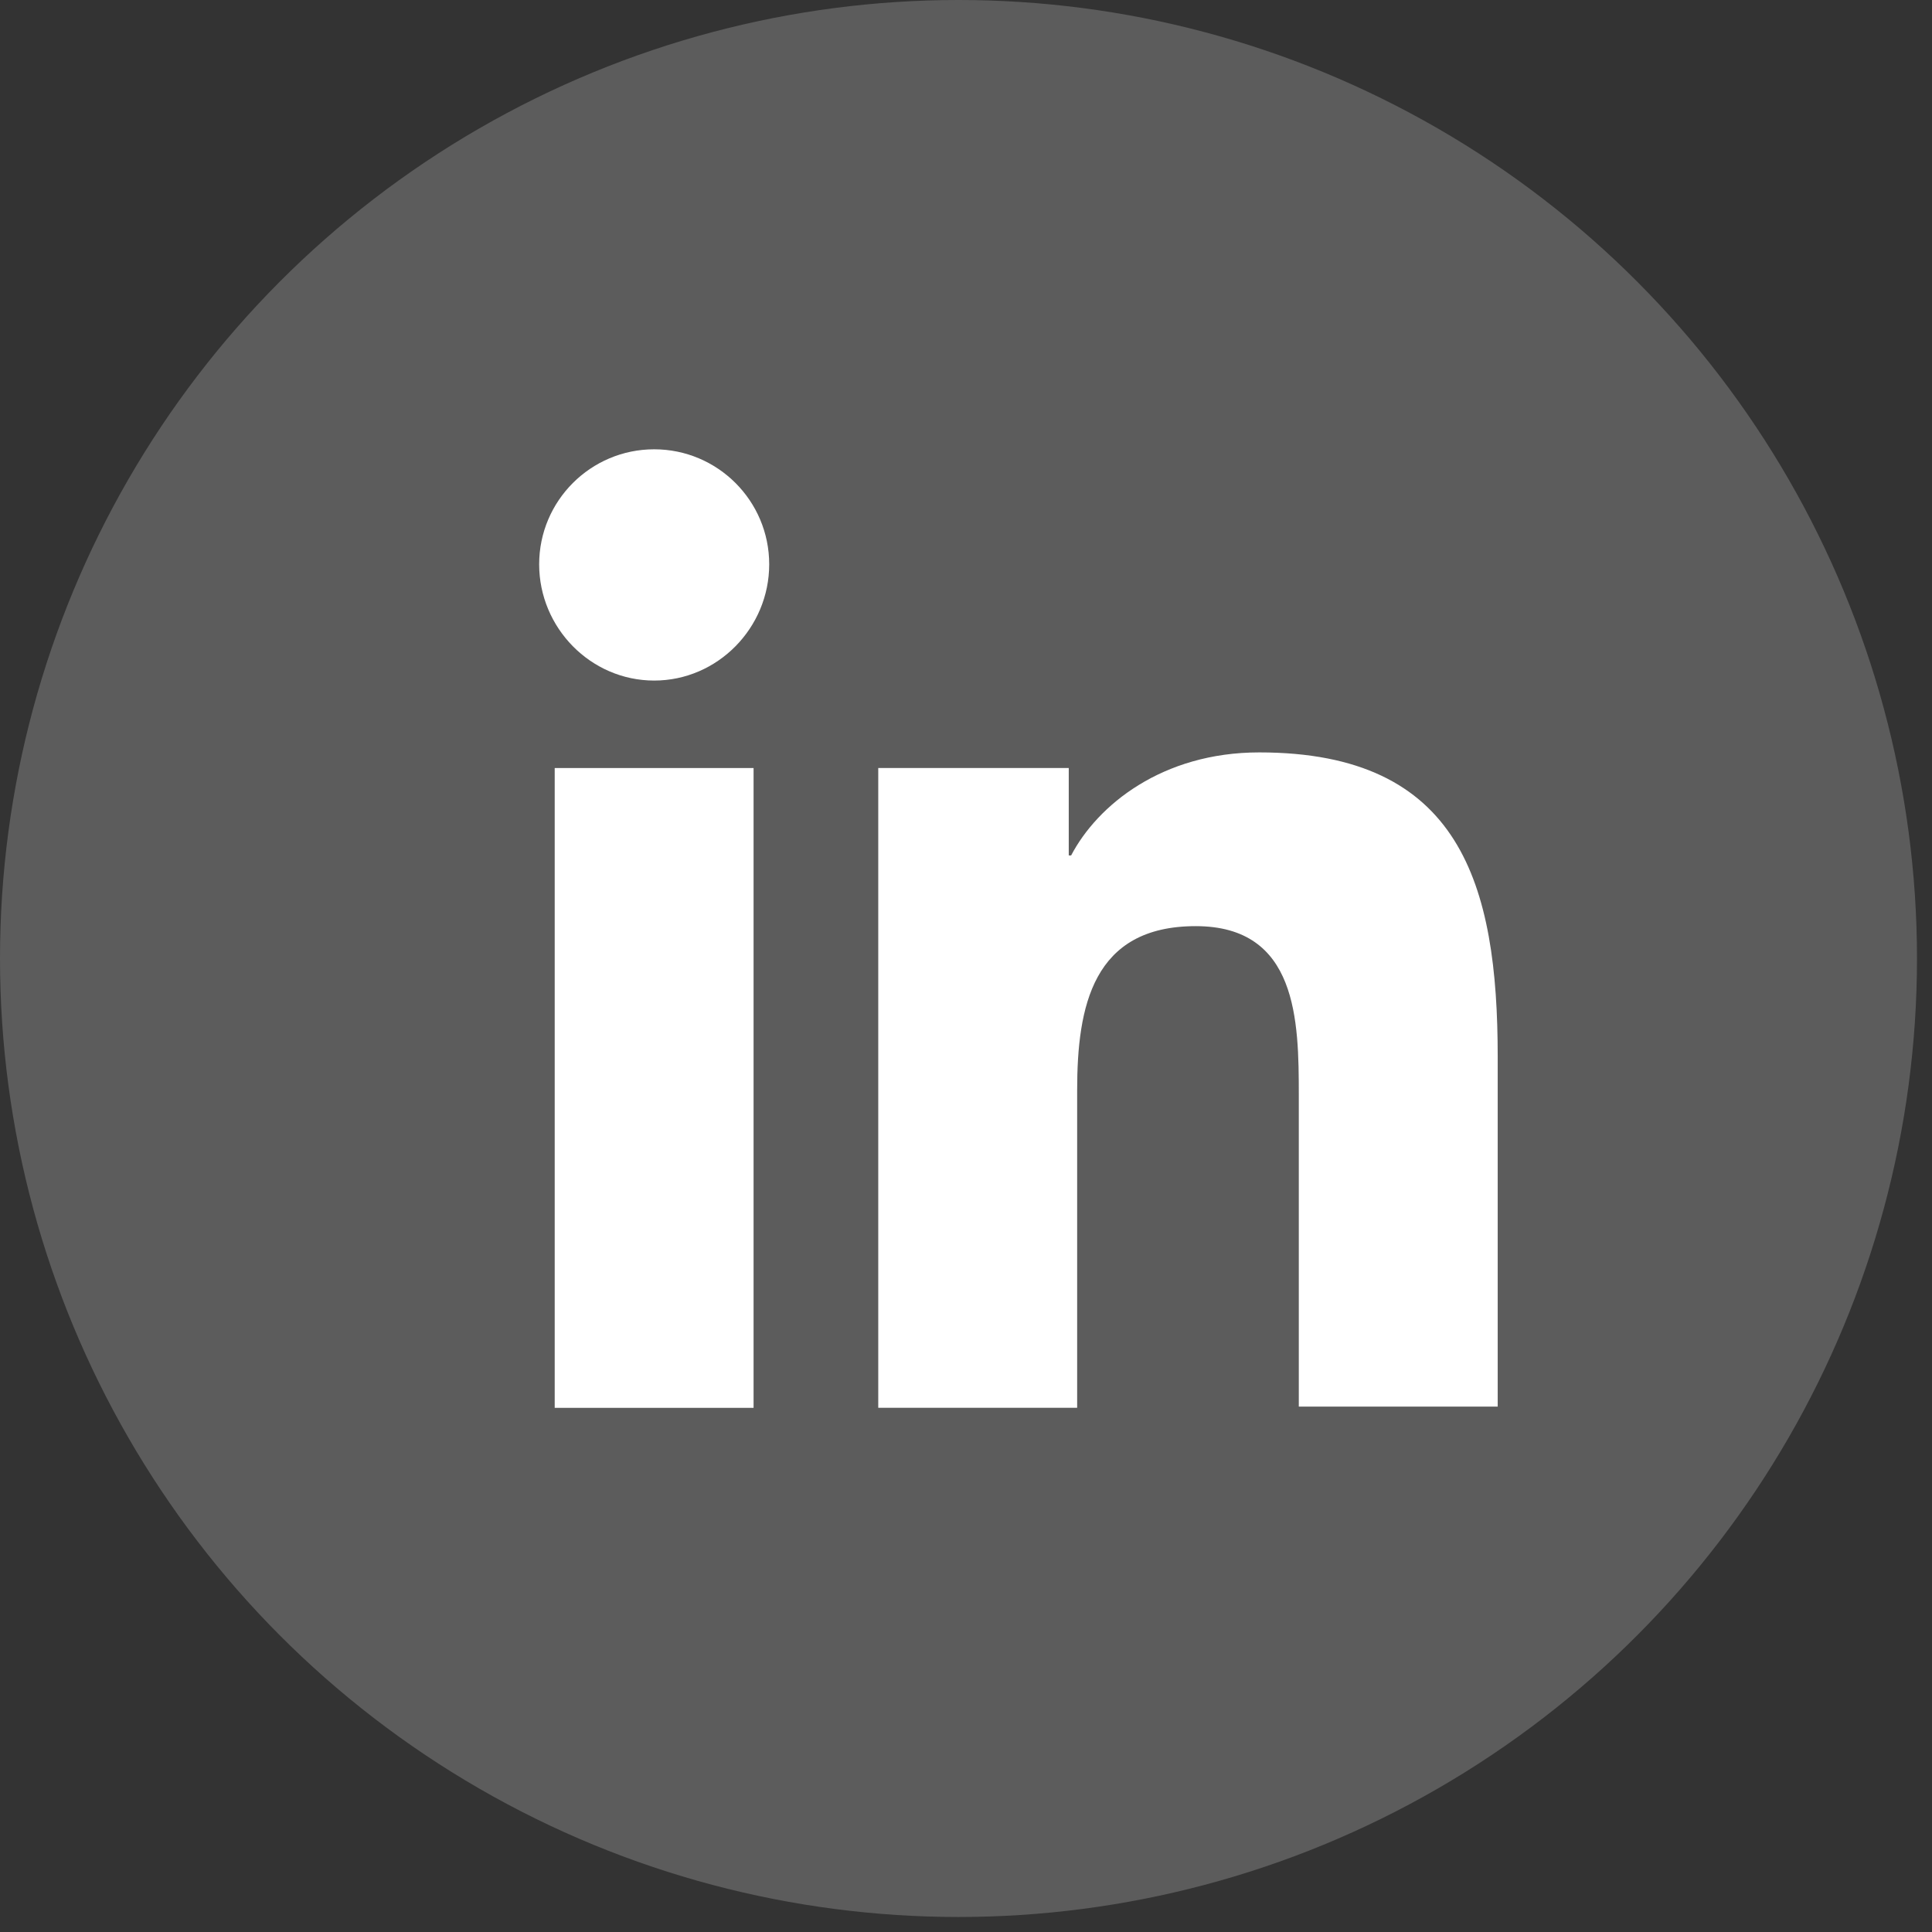
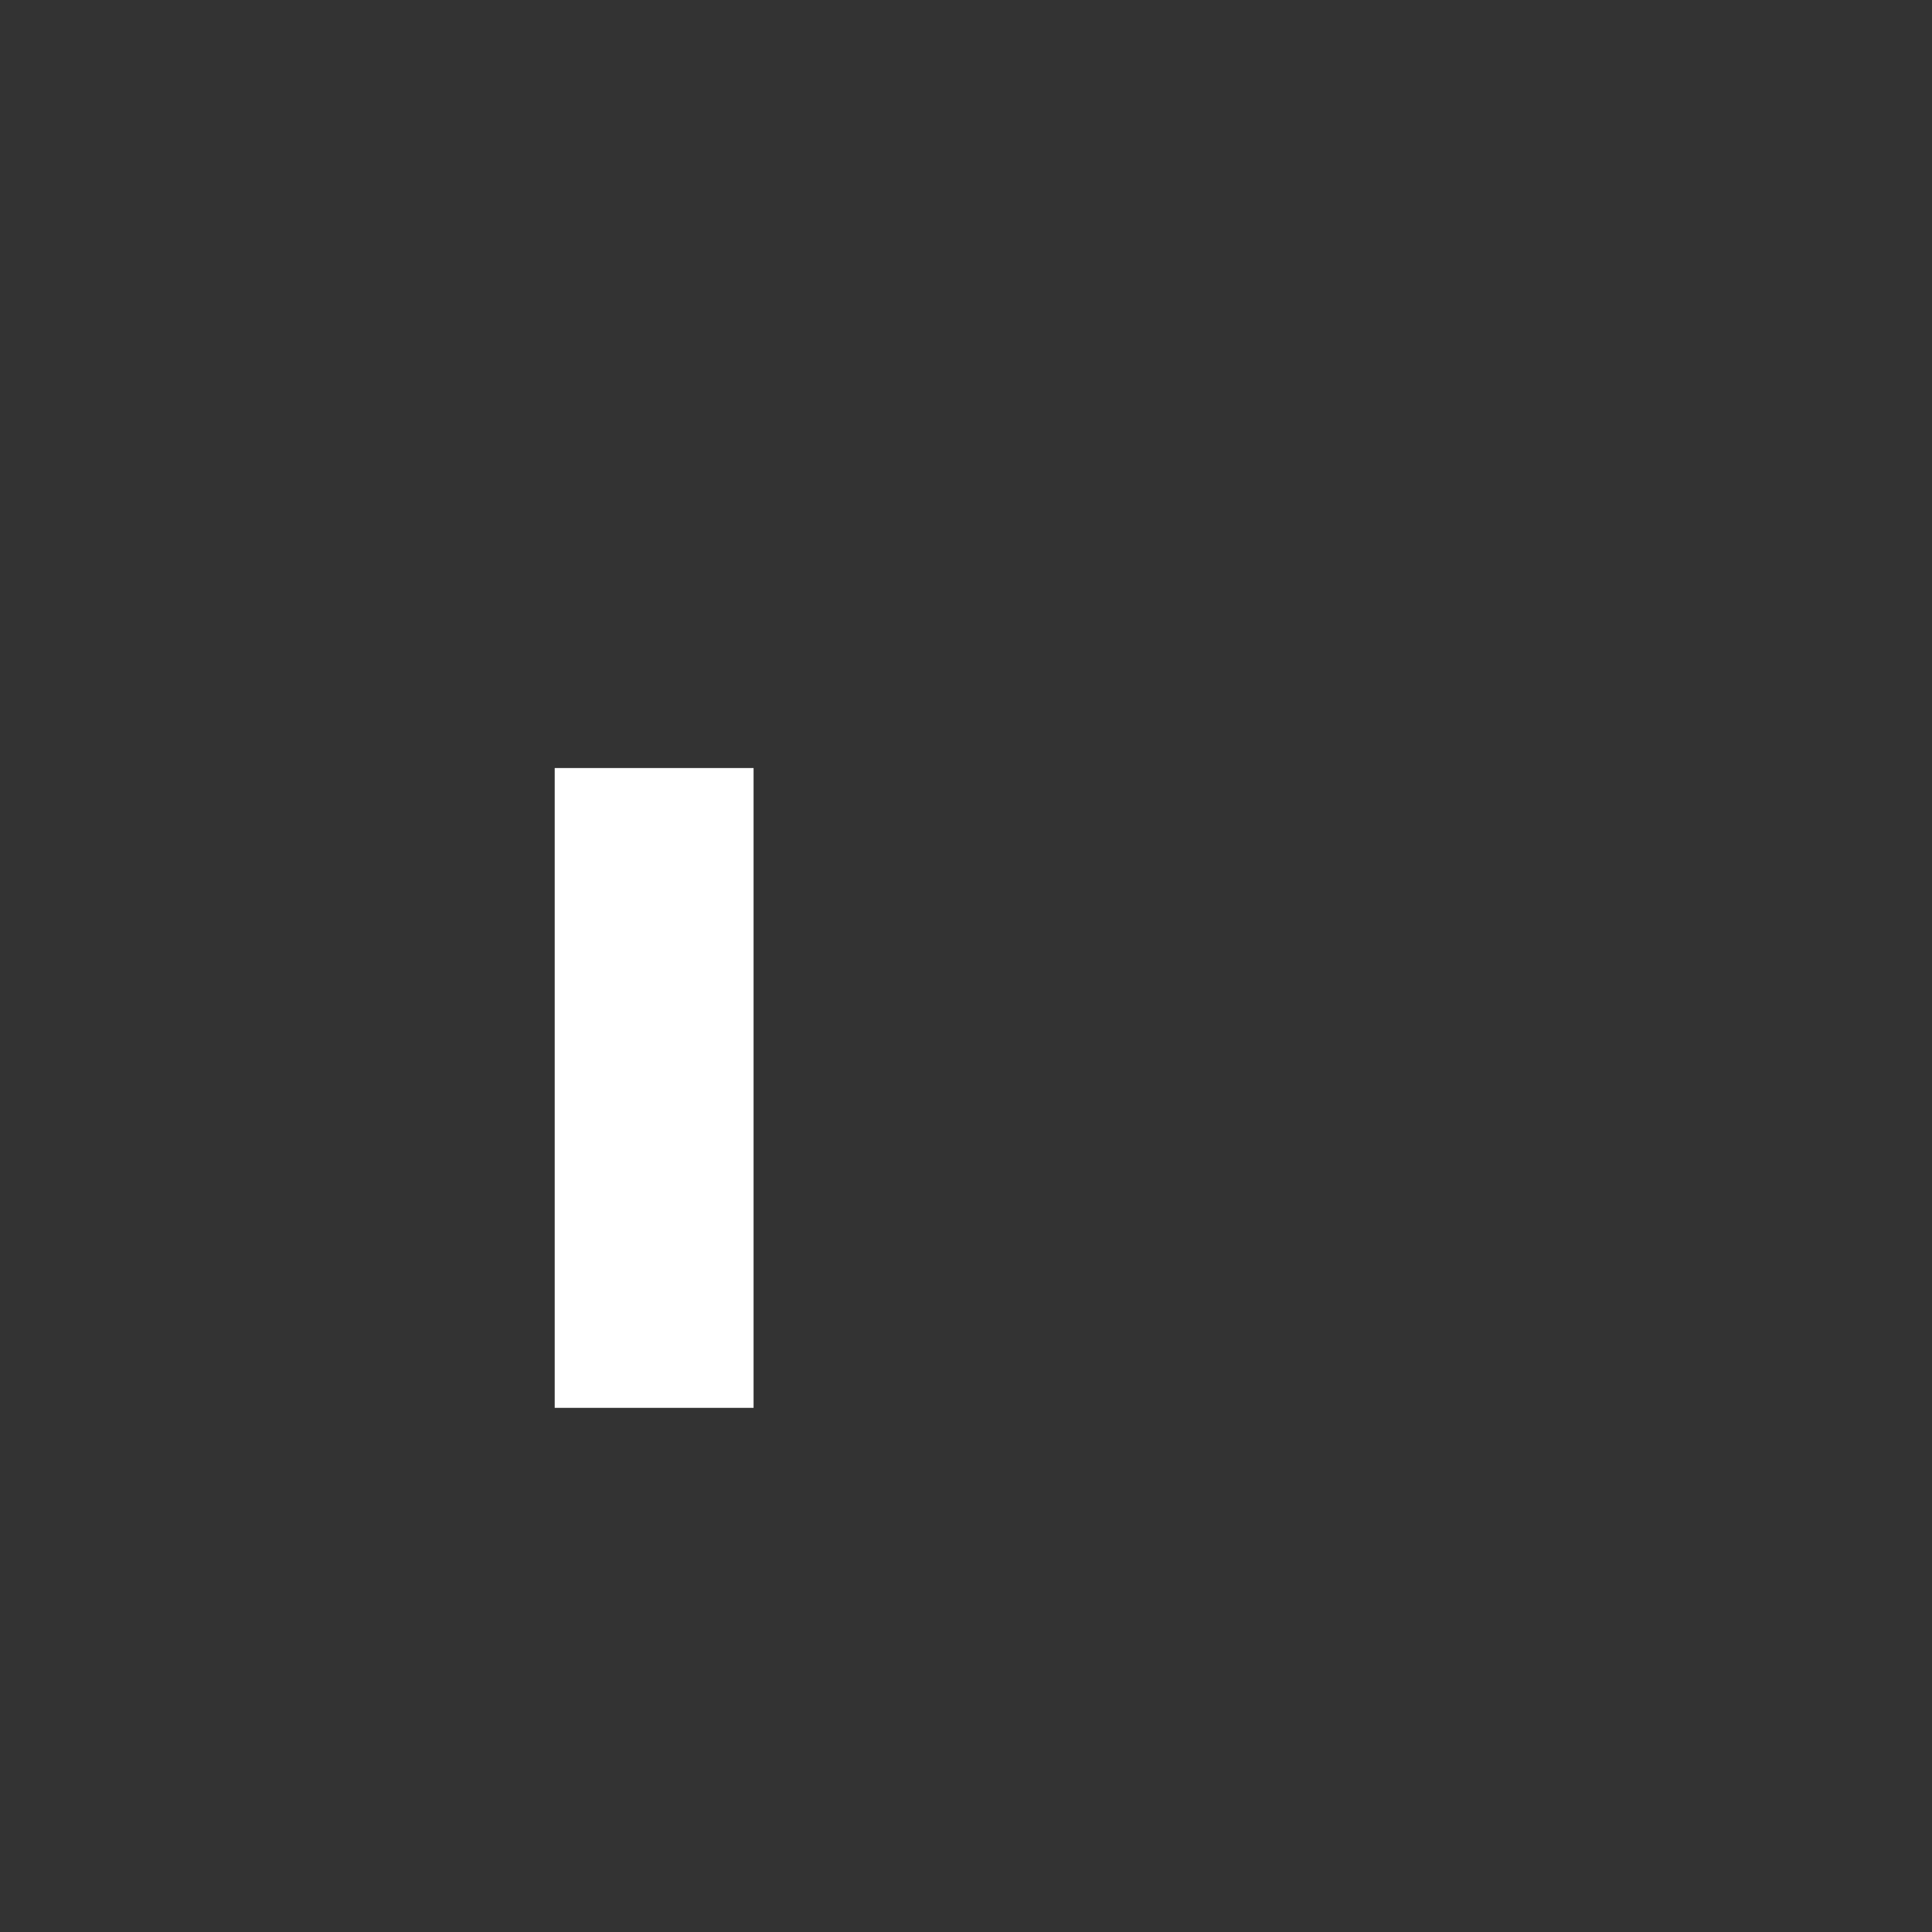
<svg xmlns="http://www.w3.org/2000/svg" width="43" height="43" viewBox="0 0 43 43" fill="none">
  <rect x="0" y="0" width="43" height="43" fill="#333333" stroke="none" />
-   <circle opacity="0.2" cx="21.333" cy="21.333" r="21.333" fill="white" />
-   <path d="M33.334 31.333V23.519C33.334 19.679 32.507 16.746 28.027 16.746C25.867 16.746 24.427 17.919 23.84 19.039H23.787V17.093H19.547V31.333H23.974V24.266C23.974 22.399 24.32 20.613 26.613 20.613C28.88 20.613 28.907 22.719 28.907 24.373V31.306H33.334V31.333Z" fill="white" />
  <path d="M12.346 17.094H16.772V31.334H12.346V17.094Z" fill="white" />
-   <path d="M14.56 10C13.147 10 12 11.147 12 12.56C12 13.973 13.147 15.147 14.56 15.147C15.973 15.147 17.12 13.973 17.12 12.56C17.12 11.147 15.973 10 14.56 10V10Z" fill="white" />
</svg>